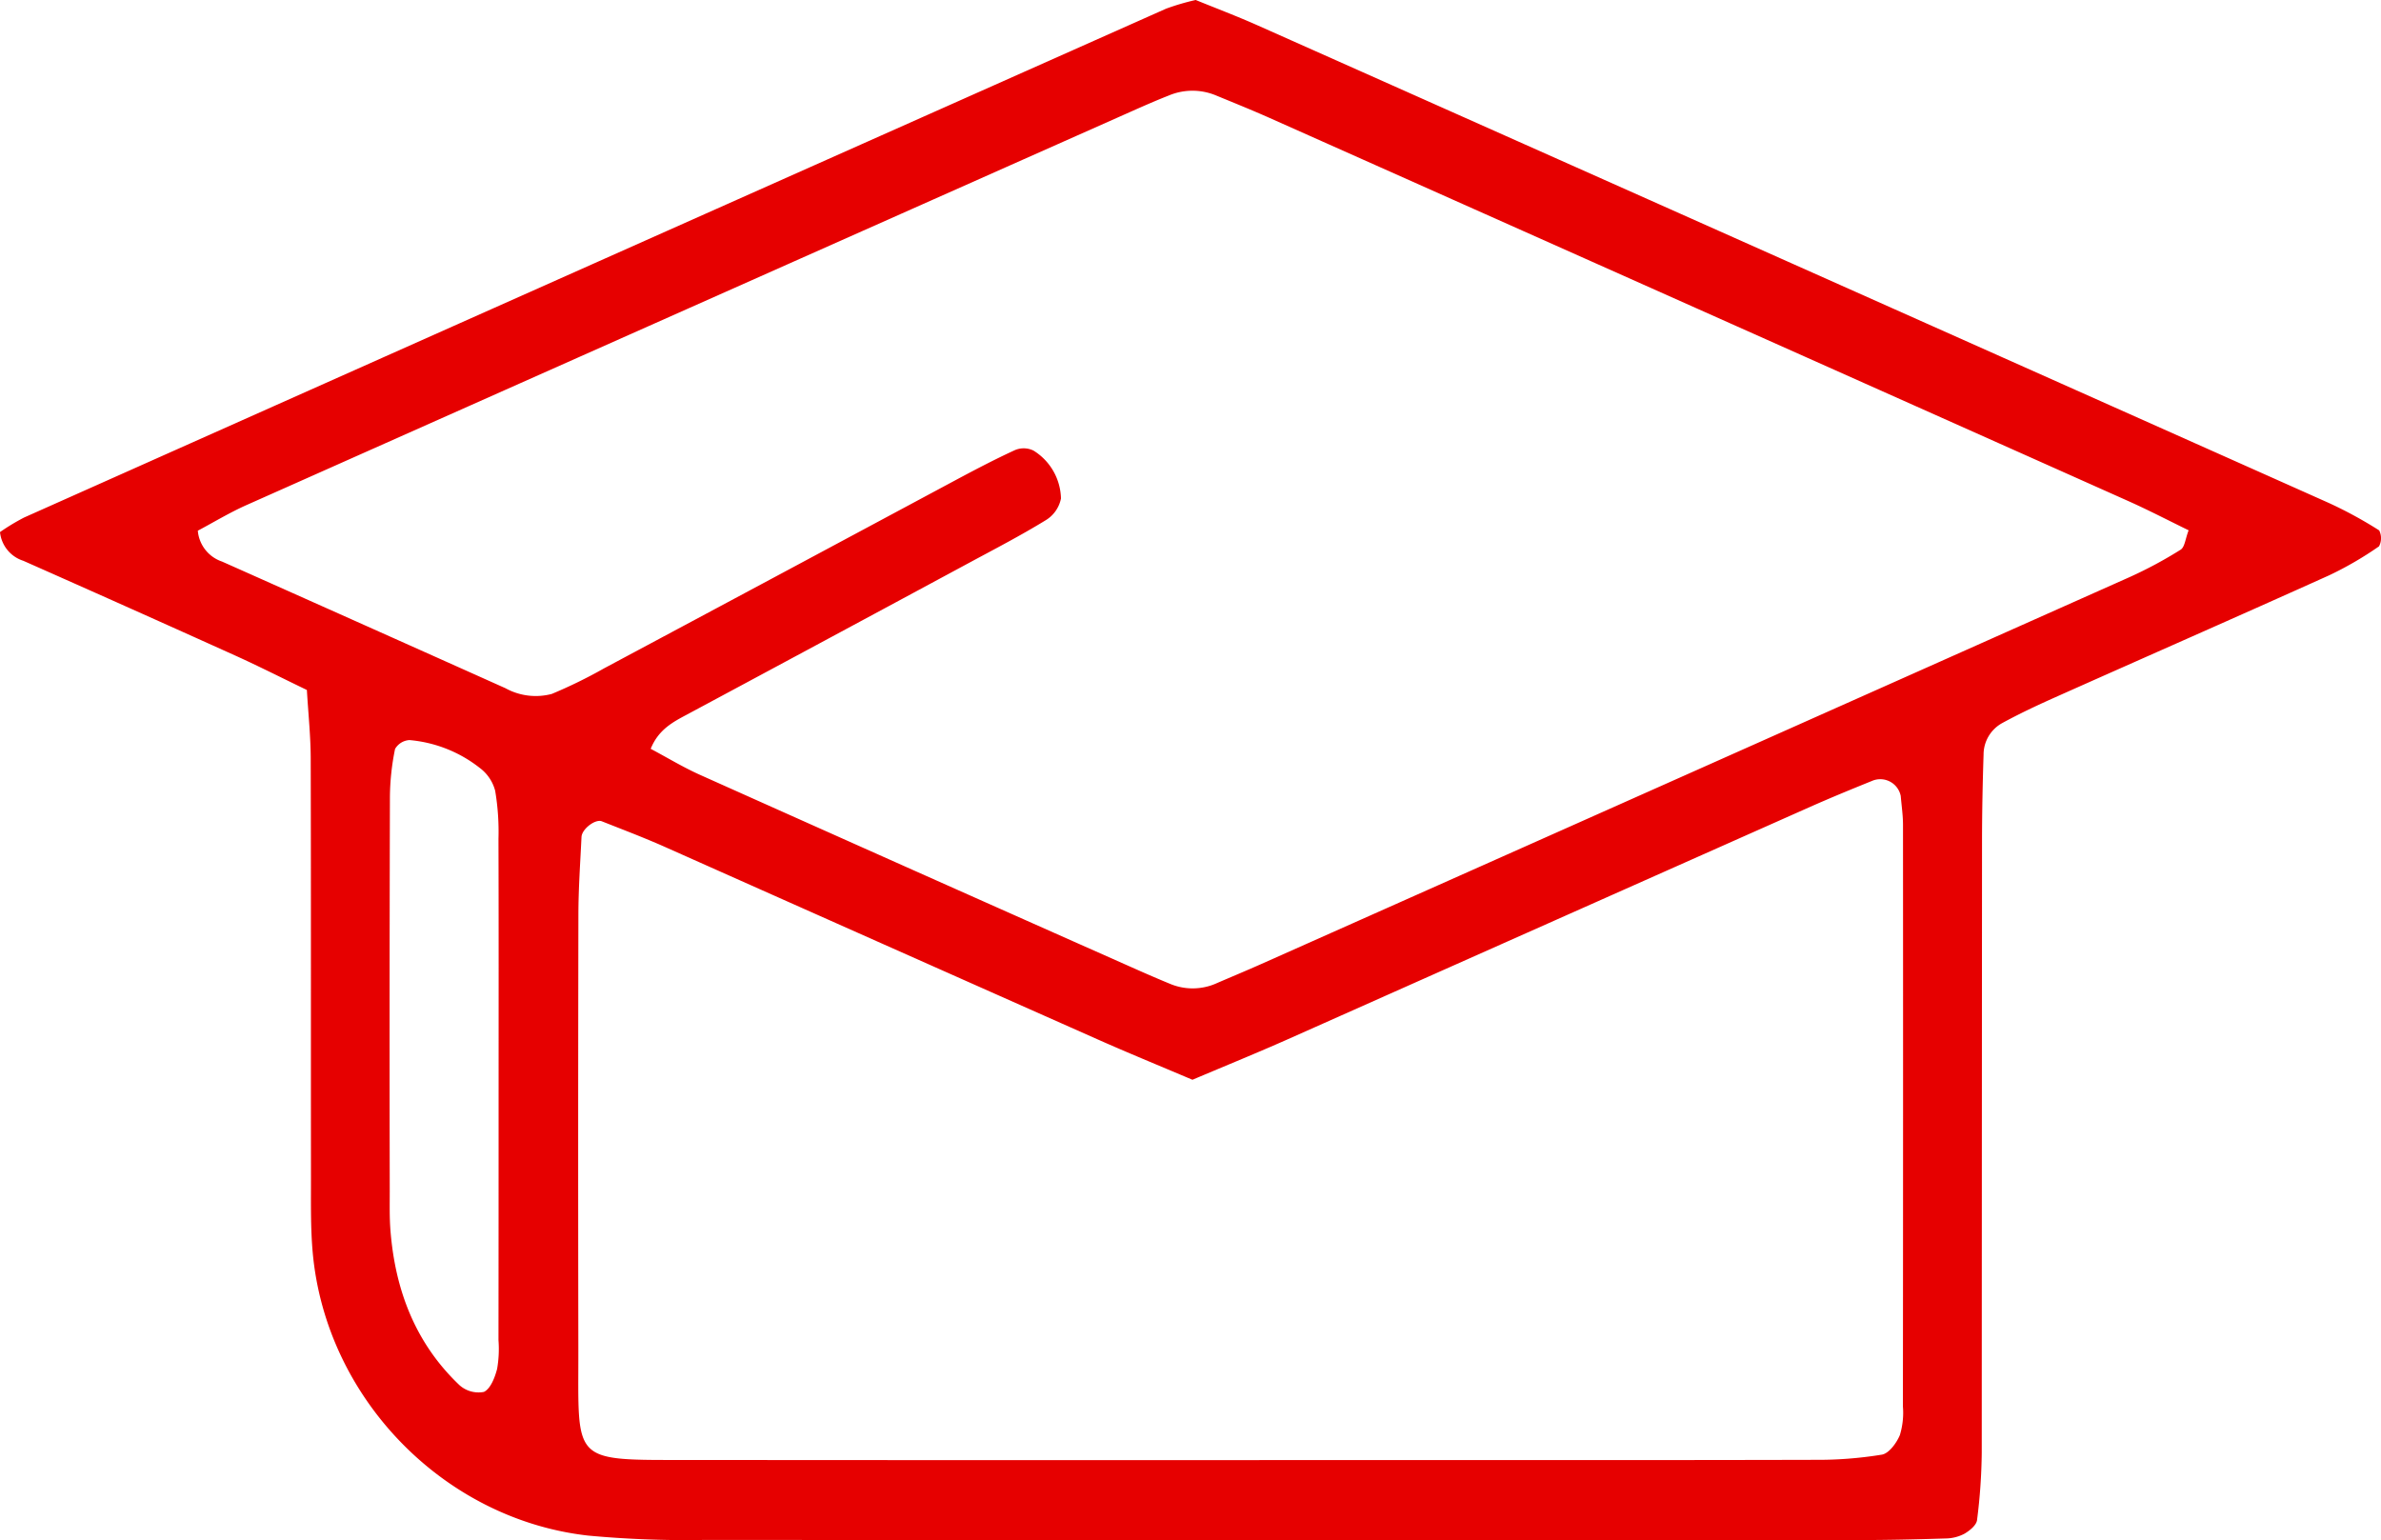
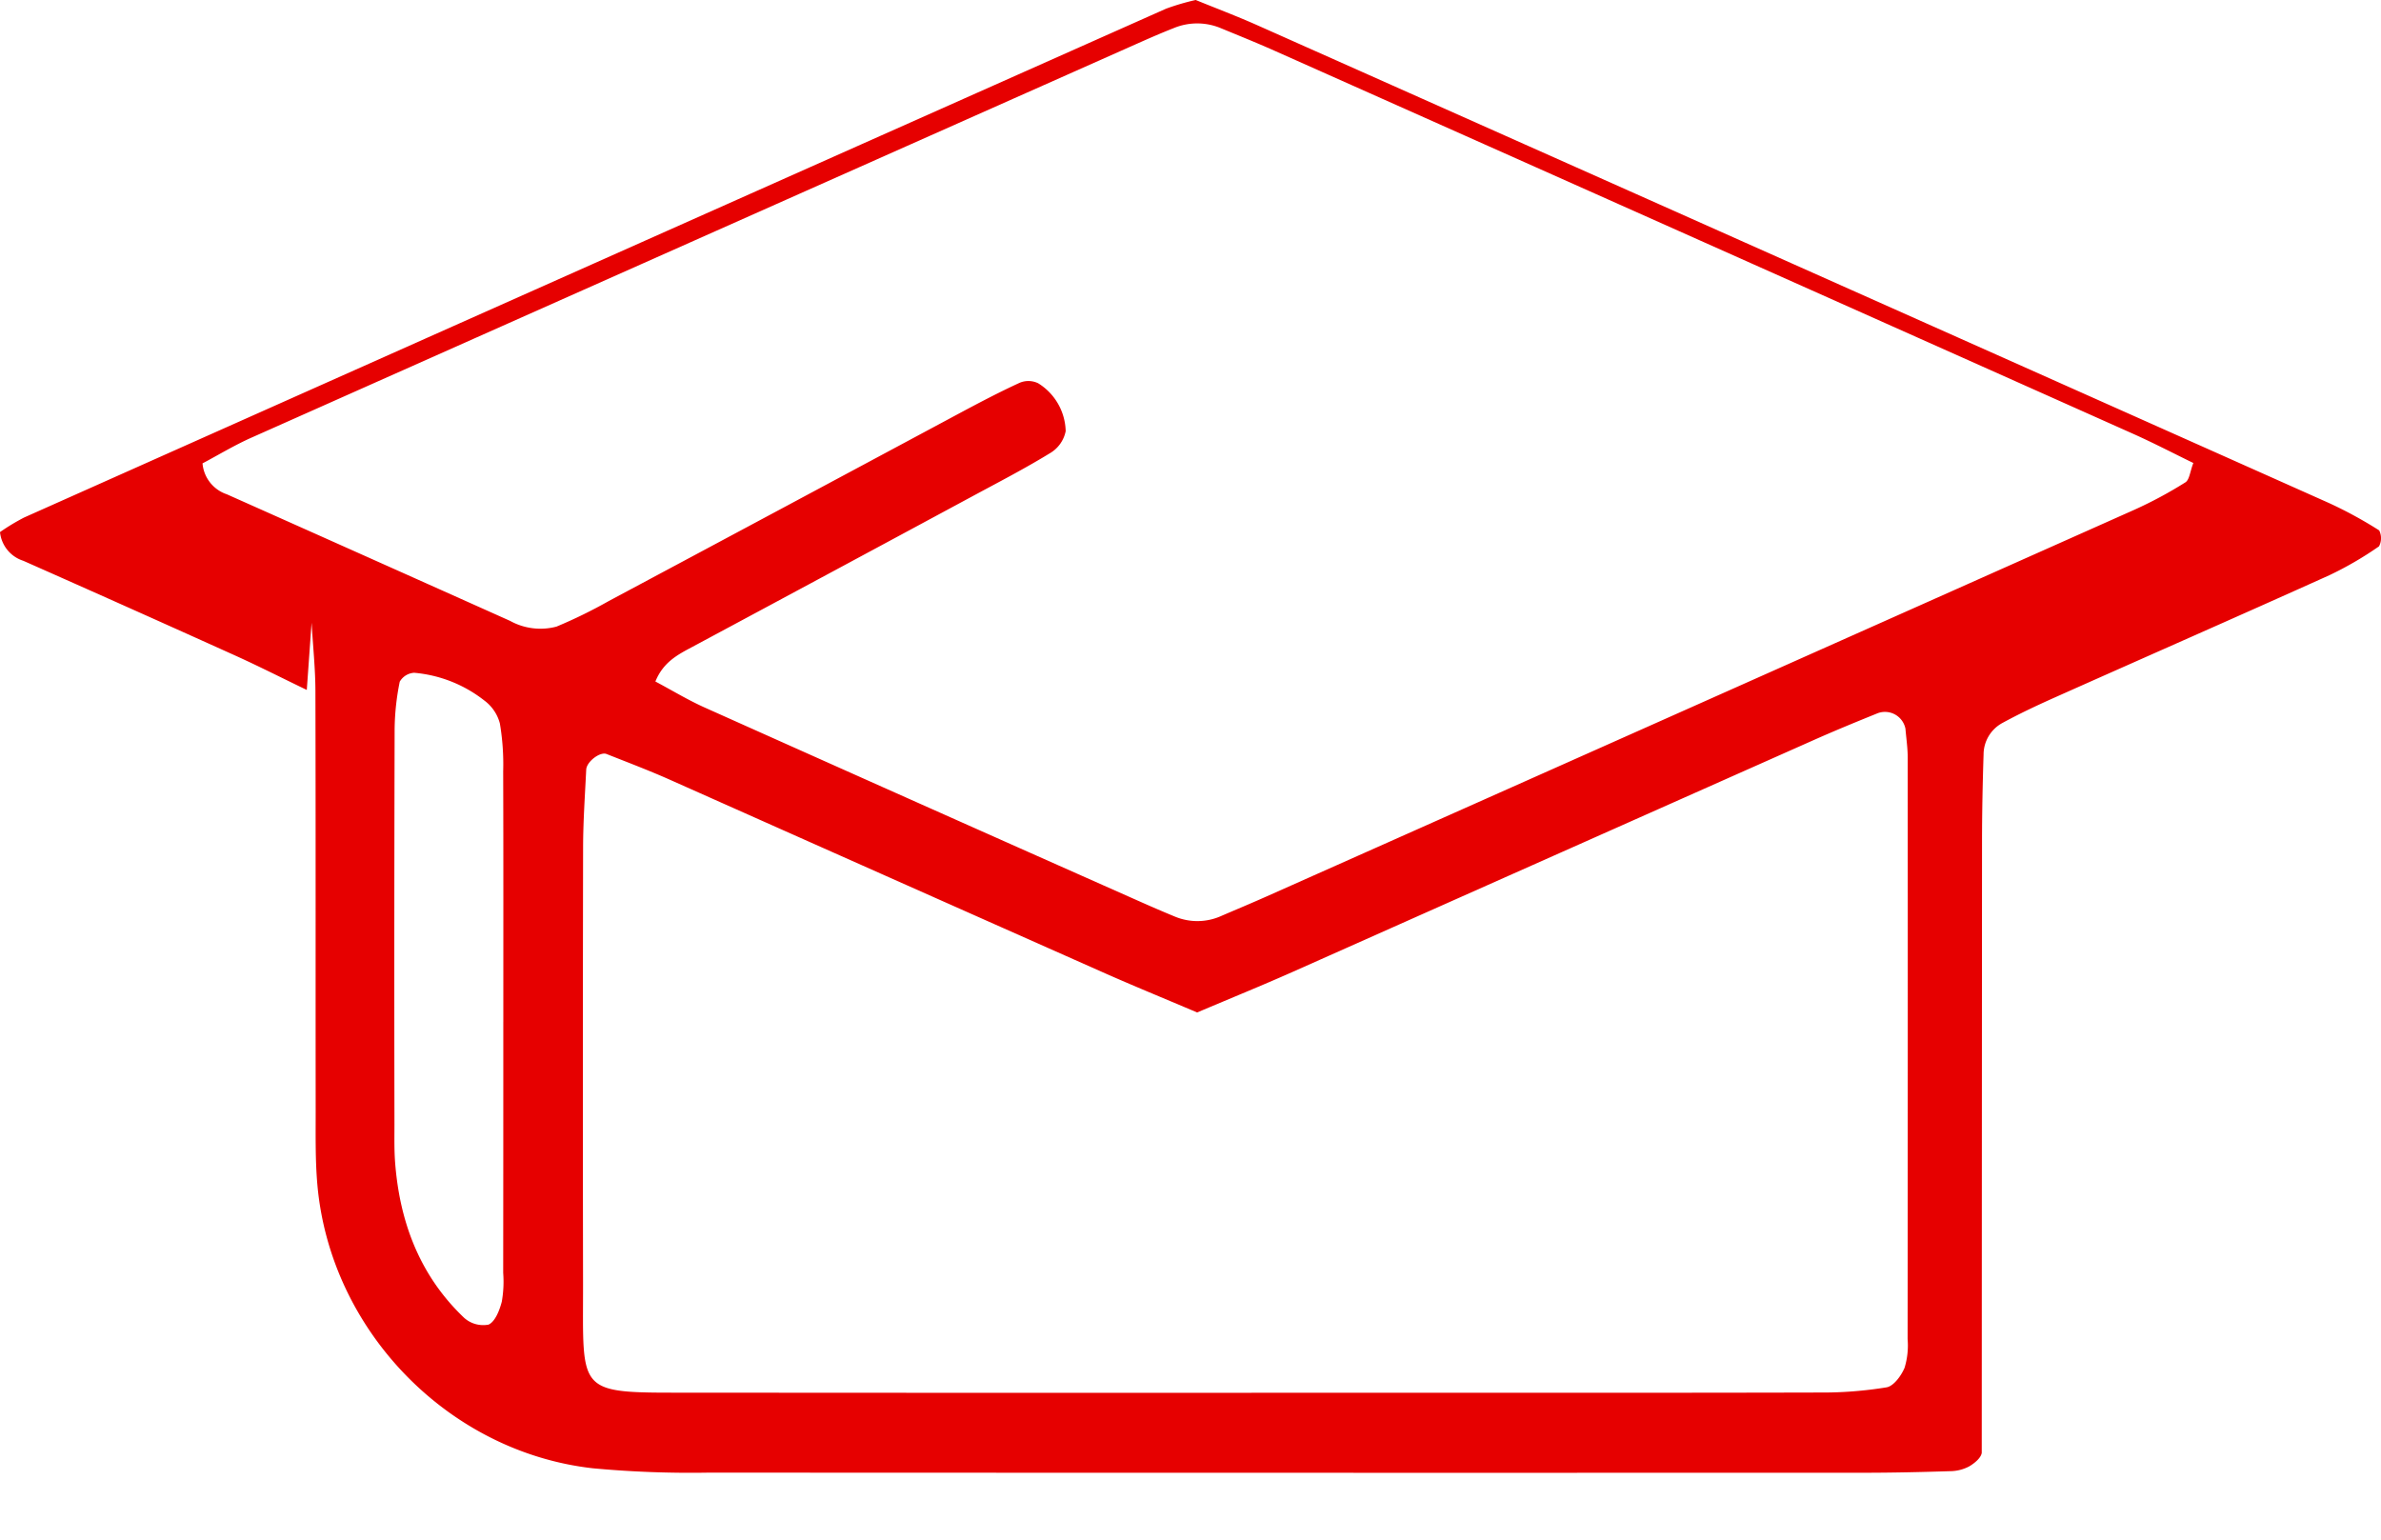
<svg xmlns="http://www.w3.org/2000/svg" width="278.33" height="180.037" viewBox="0 0 278.33 180.037">
-   <path id="Grad" d="M5907.293,2010.07c-2.934-1.414-5.6-2.769-8.318-4q-12.39-5.594-24.823-11.1a3.94,3.94,0,0,1-2.722-3.354,24.87,24.87,0,0,1,2.813-1.7q66.737-29.773,133.5-59.486a27.823,27.823,0,0,1,3.461-1.016c2.322.948,4.788,1.879,7.2,2.952q62.615,27.887,125.211,55.824a49,49,0,0,1,5.931,3.228,2.029,2.029,0,0,1-.018,1.864,40.646,40.646,0,0,1-5.81,3.38c-10.673,4.81-21.393,9.516-32.086,14.286-2.065.921-4.118,1.887-6.1,2.967a4.2,4.2,0,0,0-2.229,3.7c-.11,3.4-.18,6.8-.182,10.2q-.021,35.712-.032,71.428a66.718,66.718,0,0,1-.55,7.868c-.074.6-.862,1.239-1.474,1.595a4.8,4.8,0,0,1-2.176.554c-3.4.108-6.8.186-10.2.187q-67.462.016-134.921-.015a122.93,122.93,0,0,1-13.579-.507c-16.9-1.9-30.652-16.073-32.2-33.049-.272-3-.2-6.041-.208-9.062-.017-16.251.013-32.5-.03-48.753-.006-2.607-.284-5.212-.448-7.987m40.184,6.873c1.912,1.016,3.815,2.174,5.832,3.075q25.343,11.349,50.727,22.615c1.38.614,2.768,1.215,4.165,1.791a6.832,6.832,0,0,0,5.5-.1c1.736-.747,3.48-1.473,5.206-2.242q50.741-22.592,101.467-45.212a49.492,49.492,0,0,0,5.954-3.2c.485-.3.552-1.281.935-2.266-2.334-1.136-4.662-2.351-7.054-3.419q-50.2-22.423-100.41-44.8c-2.07-.922-4.174-1.766-6.267-2.631a7.151,7.151,0,0,0-5.51.033c-1.4.549-2.786,1.157-4.166,1.769q-51.791,23.024-103.566,46.073c-2.03.9-3.945,2.068-5.746,3.02a4.178,4.178,0,0,0,2.838,3.611q16.567,7.383,33.117,14.8a7.322,7.322,0,0,0,5.423.671,56.886,56.886,0,0,0,6.1-2.984q20.5-10.956,40.98-21.942c2.329-1.246,4.673-2.48,7.071-3.581a2.627,2.627,0,0,1,2.153.058,6.766,6.766,0,0,1,3.218,5.6,3.854,3.854,0,0,1-1.843,2.579c-2.9,1.777-5.924,3.343-8.917,4.957q-16.465,8.878-32.946,17.718c-1.69.9-3.341,1.767-4.254,4.009m63.334,38.693c-4.086-1.735-7.576-3.162-11.018-4.691q-25.354-11.255-50.693-22.548c-2.411-1.07-4.883-2.006-7.335-2.977-.755-.3-2.334.9-2.376,1.829-.146,3.01-.356,6.02-.364,9.032q-.048,25.5-.006,50.99c.021,13.276-.938,12.8,13.076,12.809q39.662.033,79.319.008c17.374,0,34.749.021,52.124-.025a46.5,46.5,0,0,0,7.862-.608c.829-.145,1.713-1.359,2.1-2.283a8.965,8.965,0,0,0,.356-3.351q.032-33.992.011-67.986c0-1.125-.171-2.25-.265-3.375a2.441,2.441,0,0,0-3.385-1.751c-2.446.988-4.889,1.995-7.3,3.065q-30.523,13.568-61.042,27.159c-3.443,1.528-6.935,2.95-11.068,4.7m-81.108,1.129c0-9.77.017-19.539-.016-29.309a28.693,28.693,0,0,0-.386-5.6,4.871,4.871,0,0,0-1.812-2.682,15.442,15.442,0,0,0-8.206-3.247,2.087,2.087,0,0,0-1.686,1.039,29.056,29.056,0,0,0-.6,5.557q-.062,23.109-.02,46.218c0,1.5-.036,3.011.083,4.506.547,6.969,2.908,13.175,8.049,18.072a3.335,3.335,0,0,0,2.873.806c.775-.356,1.285-1.686,1.545-2.687a13.508,13.508,0,0,0,.161-3.364q.016-14.655.013-29.307" transform="translate(-5871.43 -1929.416)" fill="#e60000" fill-rule="evenodd" />
+   <path id="Grad" d="M5907.293,2010.07c-2.934-1.414-5.6-2.769-8.318-4q-12.39-5.594-24.823-11.1a3.94,3.94,0,0,1-2.722-3.354,24.87,24.87,0,0,1,2.813-1.7q66.737-29.773,133.5-59.486a27.823,27.823,0,0,1,3.461-1.016c2.322.948,4.788,1.879,7.2,2.952q62.615,27.887,125.211,55.824a49,49,0,0,1,5.931,3.228,2.029,2.029,0,0,1-.018,1.864,40.646,40.646,0,0,1-5.81,3.38c-10.673,4.81-21.393,9.516-32.086,14.286-2.065.921-4.118,1.887-6.1,2.967a4.2,4.2,0,0,0-2.229,3.7c-.11,3.4-.18,6.8-.182,10.2q-.021,35.712-.032,71.428c-.074.6-.862,1.239-1.474,1.595a4.8,4.8,0,0,1-2.176.554c-3.4.108-6.8.186-10.2.187q-67.462.016-134.921-.015a122.93,122.93,0,0,1-13.579-.507c-16.9-1.9-30.652-16.073-32.2-33.049-.272-3-.2-6.041-.208-9.062-.017-16.251.013-32.5-.03-48.753-.006-2.607-.284-5.212-.448-7.987m40.184,6.873c1.912,1.016,3.815,2.174,5.832,3.075q25.343,11.349,50.727,22.615c1.38.614,2.768,1.215,4.165,1.791a6.832,6.832,0,0,0,5.5-.1c1.736-.747,3.48-1.473,5.206-2.242q50.741-22.592,101.467-45.212a49.492,49.492,0,0,0,5.954-3.2c.485-.3.552-1.281.935-2.266-2.334-1.136-4.662-2.351-7.054-3.419q-50.2-22.423-100.41-44.8c-2.07-.922-4.174-1.766-6.267-2.631a7.151,7.151,0,0,0-5.51.033c-1.4.549-2.786,1.157-4.166,1.769q-51.791,23.024-103.566,46.073c-2.03.9-3.945,2.068-5.746,3.02a4.178,4.178,0,0,0,2.838,3.611q16.567,7.383,33.117,14.8a7.322,7.322,0,0,0,5.423.671,56.886,56.886,0,0,0,6.1-2.984q20.5-10.956,40.98-21.942c2.329-1.246,4.673-2.48,7.071-3.581a2.627,2.627,0,0,1,2.153.058,6.766,6.766,0,0,1,3.218,5.6,3.854,3.854,0,0,1-1.843,2.579c-2.9,1.777-5.924,3.343-8.917,4.957q-16.465,8.878-32.946,17.718c-1.69.9-3.341,1.767-4.254,4.009m63.334,38.693c-4.086-1.735-7.576-3.162-11.018-4.691q-25.354-11.255-50.693-22.548c-2.411-1.07-4.883-2.006-7.335-2.977-.755-.3-2.334.9-2.376,1.829-.146,3.01-.356,6.02-.364,9.032q-.048,25.5-.006,50.99c.021,13.276-.938,12.8,13.076,12.809q39.662.033,79.319.008c17.374,0,34.749.021,52.124-.025a46.5,46.5,0,0,0,7.862-.608c.829-.145,1.713-1.359,2.1-2.283a8.965,8.965,0,0,0,.356-3.351q.032-33.992.011-67.986c0-1.125-.171-2.25-.265-3.375a2.441,2.441,0,0,0-3.385-1.751c-2.446.988-4.889,1.995-7.3,3.065q-30.523,13.568-61.042,27.159c-3.443,1.528-6.935,2.95-11.068,4.7m-81.108,1.129c0-9.77.017-19.539-.016-29.309a28.693,28.693,0,0,0-.386-5.6,4.871,4.871,0,0,0-1.812-2.682,15.442,15.442,0,0,0-8.206-3.247,2.087,2.087,0,0,0-1.686,1.039,29.056,29.056,0,0,0-.6,5.557q-.062,23.109-.02,46.218c0,1.5-.036,3.011.083,4.506.547,6.969,2.908,13.175,8.049,18.072a3.335,3.335,0,0,0,2.873.806c.775-.356,1.285-1.686,1.545-2.687a13.508,13.508,0,0,0,.161-3.364q.016-14.655.013-29.307" transform="translate(-5871.43 -1929.416)" fill="#e60000" fill-rule="evenodd" />
</svg>